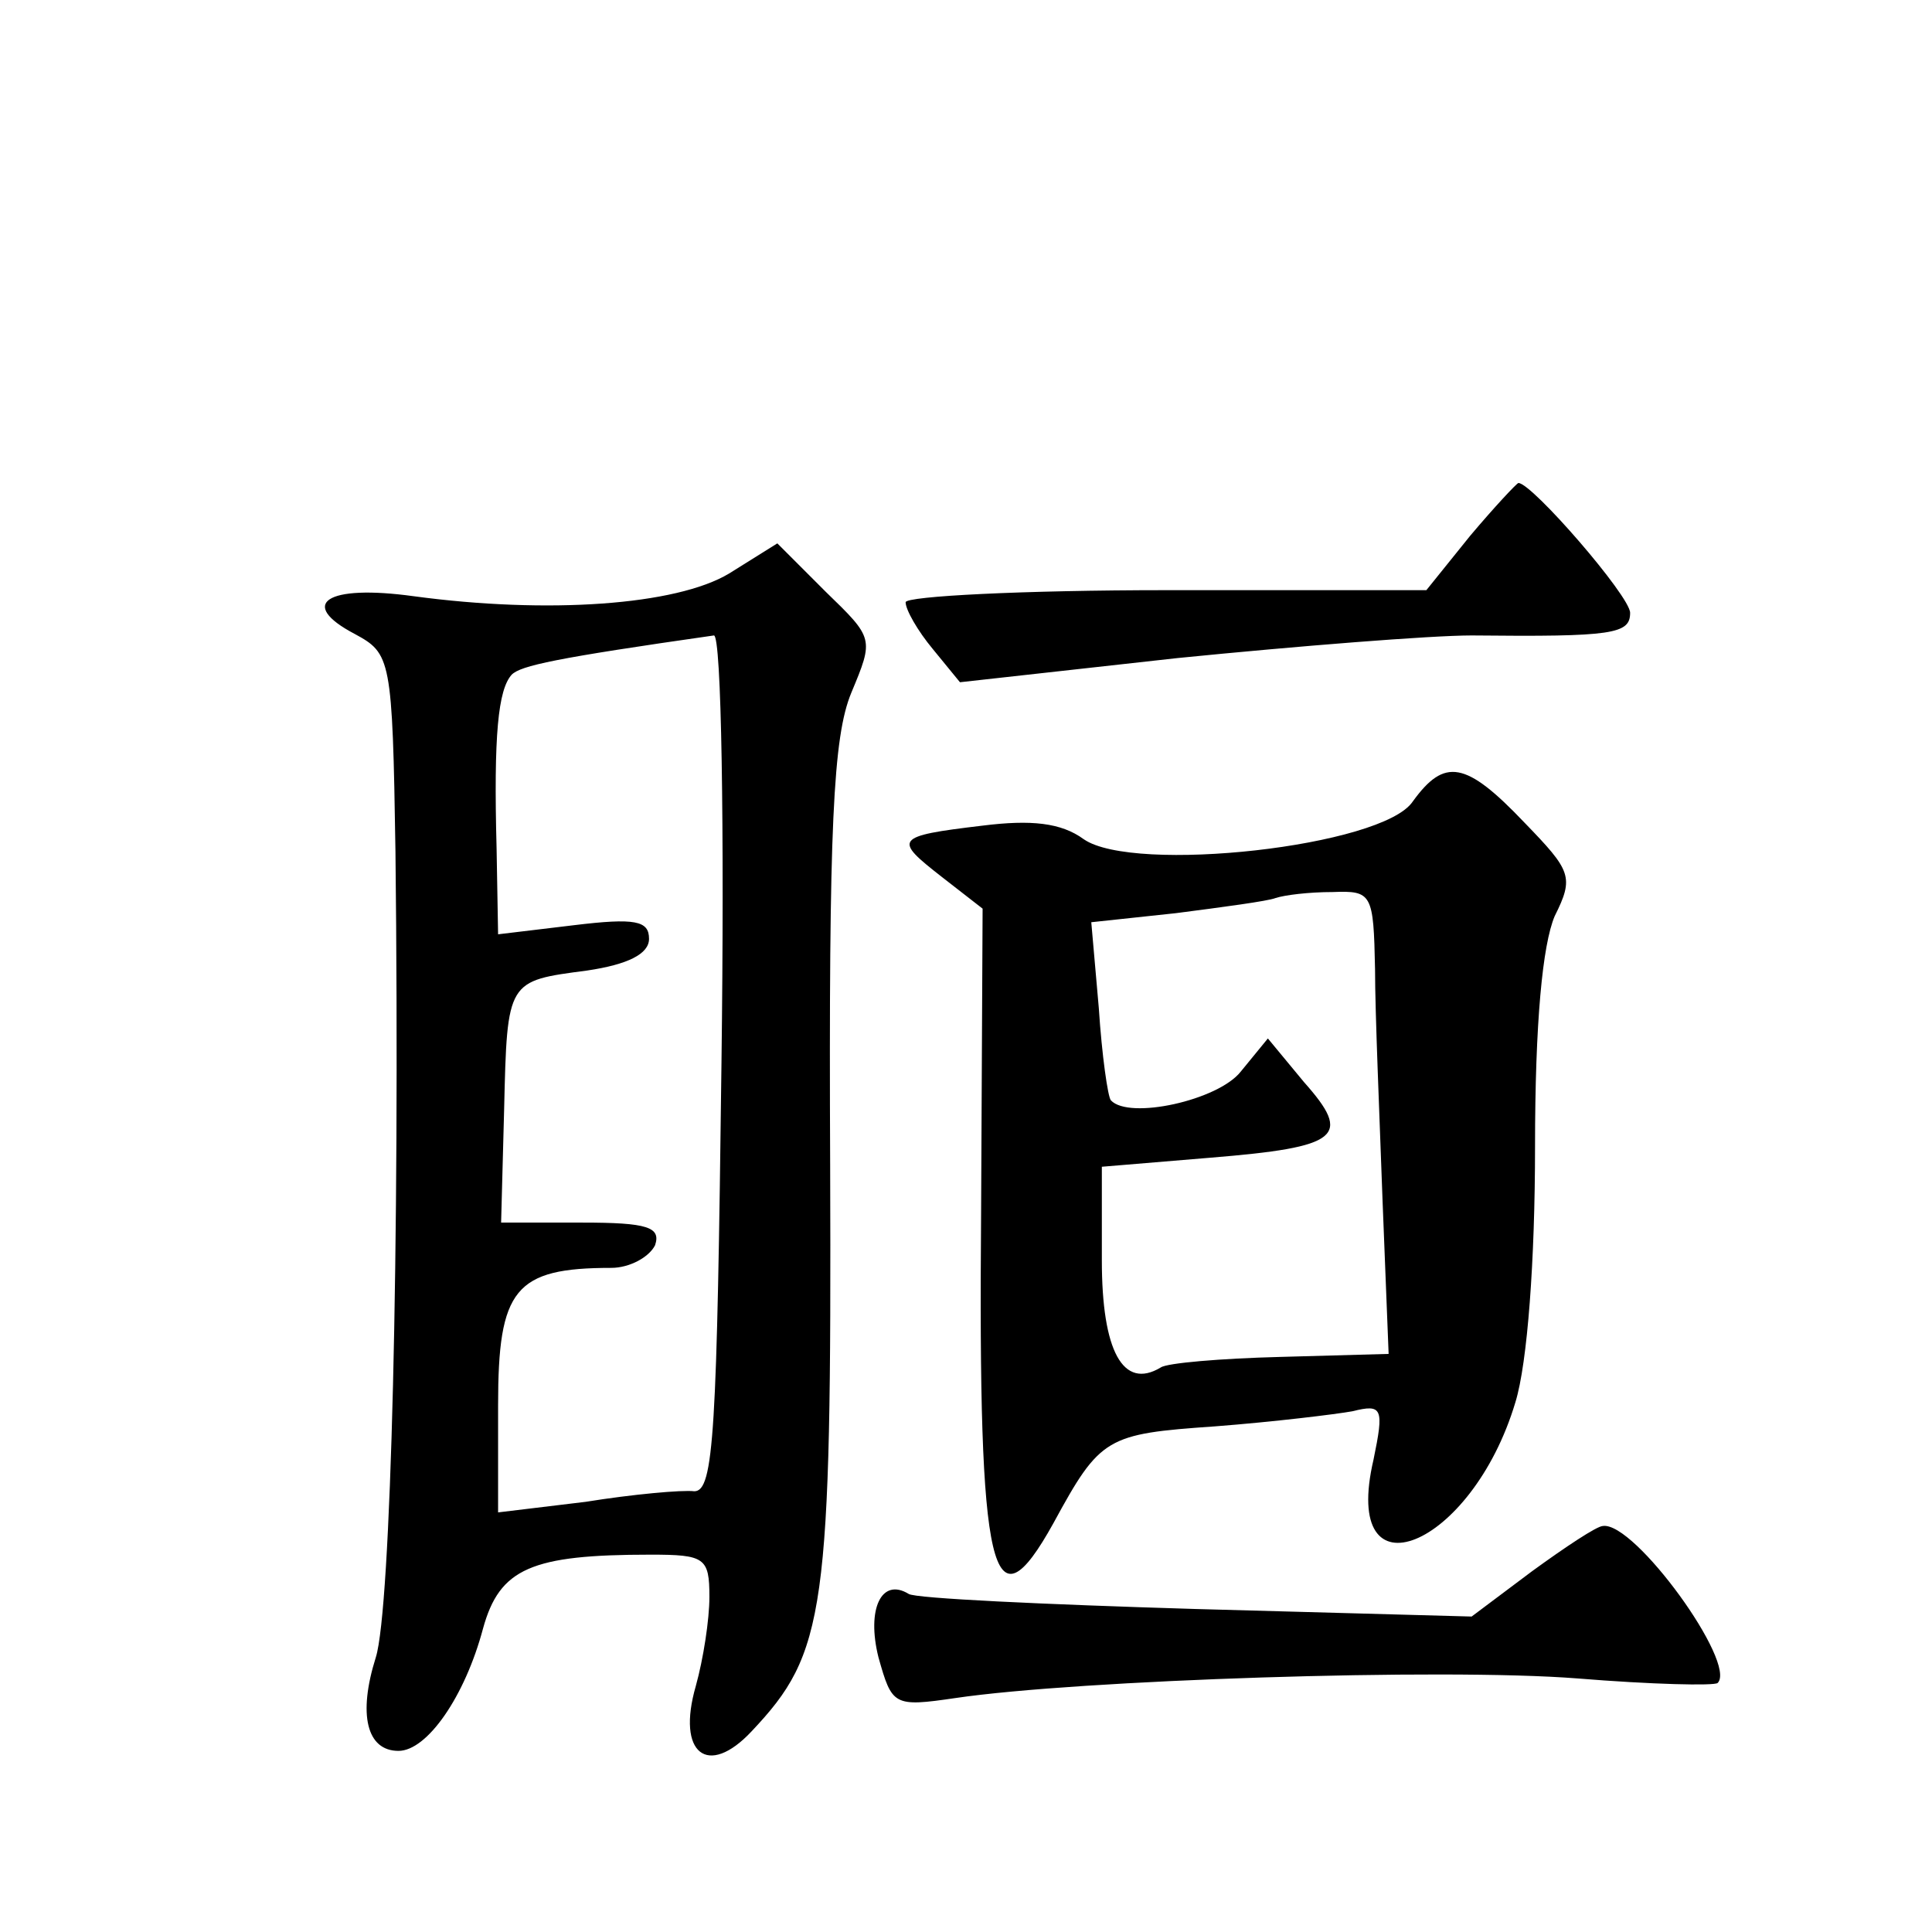
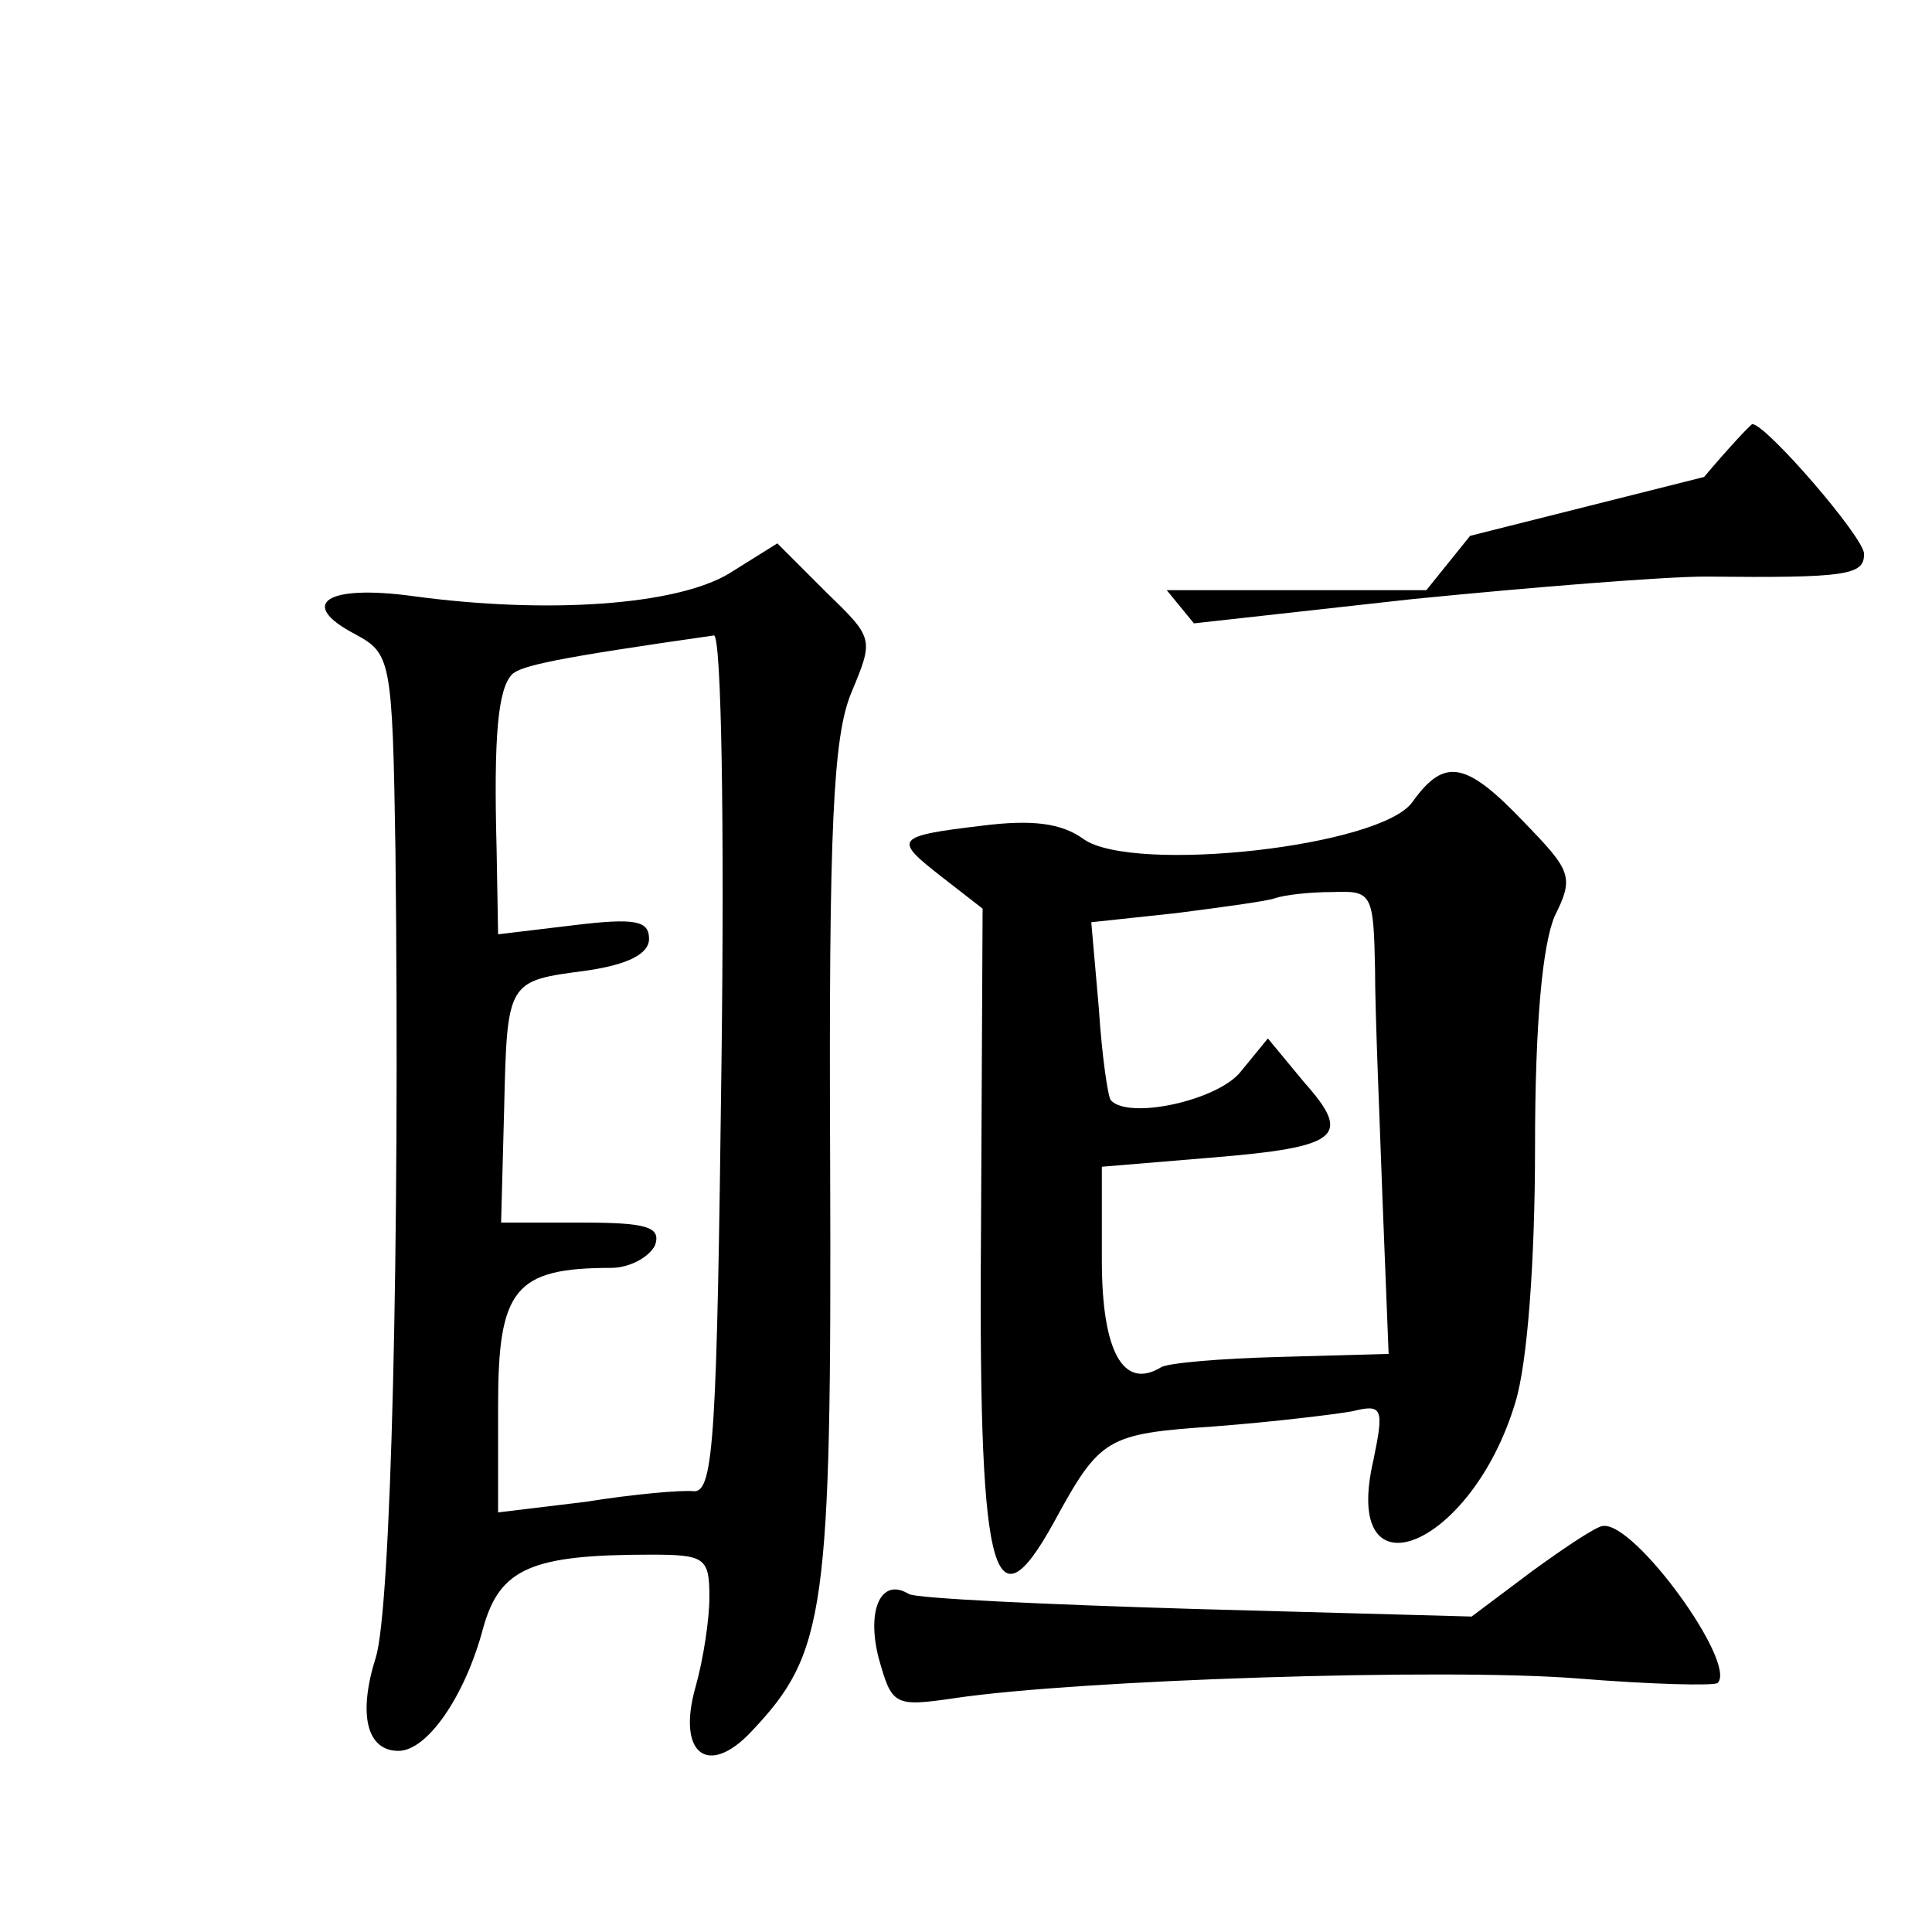
<svg xmlns="http://www.w3.org/2000/svg" version="1.0" width="128pt" height="128pt" viewBox="0 0 128 128" preserveAspectRatio="xMidYMid meet">
  <g transform="translate(0,128) scale(0.1,-0.1)" fill="#0" stroke="none">
-     <path d="M974 925 l-29 -36 -172 0 c-95 0 -173 -4 -173 -8 0 -5 8 -19 18 -31 l18 -22 144 16 c80 8 168 15 195 15 94 -1 105 1 105 15 0 11 -65 86 -74 86 -1 0 -16 -16 -32 -35z M483 900 c-35 -21 -120 -27 -209 -15 -58 8 -77 -5 -39 -25 24 -13 25 -16 27 -144 3 -263 -3 -502 -13 -534 -12 -38 -6 -62 15 -62 19 0 44 36 56 81 11 40 32 49 111 49 36 0 39 -2 39 -28 0 -15 -4 -41 -9 -59 -13 -45 8 -61 37 -30 49 52 53 78 52 375 -1 225 2 284 14 313 15 36 15 36 -17 67 l-32 32 -32 -20z m-5 -324 c-3 -245 -5 -284 -18 -284 -8 1 -41 -2 -72 -7 l-58 -7 0 71 c0 77 11 91 75 91 12 0 25 7 29 15 4 12 -5 15 -48 15 l-54 0 2 75 c2 86 2 85 55 92 27 4 41 11 41 21 0 12 -9 14 -50 9 l-50 -6 -1 57 c-2 75 1 105 10 115 6 6 29 11 134 26 5 0 7 -127 5 -283z M936 749 c-20 -30 -185 -48 -218 -25 -15 11 -35 13 -67 9 -59 -7 -59 -9 -27 -34 l27 -21 -1 -202 c-2 -240 7 -279 48 -205 31 57 35 59 107 64 39 3 80 8 91 10 20 5 21 2 14 -32 -22 -94 65 -59 94 38 8 26 13 94 13 169 0 83 5 134 13 153 13 26 11 30 -20 62 -39 41 -53 43 -74 14z m-25 -111 c0 -29 3 -98 5 -154 l4 -101 -72 -2 c-39 -1 -75 -4 -79 -7 -25 -15 -39 11 -39 71 l0 62 72 6 c86 7 94 14 62 50 l-24 29 -18 -22 c-15 -19 -74 -32 -86 -19 -2 2 -6 30 -8 61 l-5 57 56 6 c31 4 61 8 66 10 6 2 22 4 38 4 26 1 27 -1 28 -51z M1015 239 l-40 -30 -183 5 c-100 3 -186 7 -190 10 -18 11 -28 -10 -20 -42 9 -32 10 -33 51 -27 81 12 323 20 412 13 49 -4 91 -5 93 -3 13 13 -55 107 -76 104 -4 0 -25 -14 -47 -30z" />
+     <path d="M974 925 l-29 -36 -172 0 l18 -22 144 16 c80 8 168 15 195 15 94 -1 105 1 105 15 0 11 -65 86 -74 86 -1 0 -16 -16 -32 -35z M483 900 c-35 -21 -120 -27 -209 -15 -58 8 -77 -5 -39 -25 24 -13 25 -16 27 -144 3 -263 -3 -502 -13 -534 -12 -38 -6 -62 15 -62 19 0 44 36 56 81 11 40 32 49 111 49 36 0 39 -2 39 -28 0 -15 -4 -41 -9 -59 -13 -45 8 -61 37 -30 49 52 53 78 52 375 -1 225 2 284 14 313 15 36 15 36 -17 67 l-32 32 -32 -20z m-5 -324 c-3 -245 -5 -284 -18 -284 -8 1 -41 -2 -72 -7 l-58 -7 0 71 c0 77 11 91 75 91 12 0 25 7 29 15 4 12 -5 15 -48 15 l-54 0 2 75 c2 86 2 85 55 92 27 4 41 11 41 21 0 12 -9 14 -50 9 l-50 -6 -1 57 c-2 75 1 105 10 115 6 6 29 11 134 26 5 0 7 -127 5 -283z M936 749 c-20 -30 -185 -48 -218 -25 -15 11 -35 13 -67 9 -59 -7 -59 -9 -27 -34 l27 -21 -1 -202 c-2 -240 7 -279 48 -205 31 57 35 59 107 64 39 3 80 8 91 10 20 5 21 2 14 -32 -22 -94 65 -59 94 38 8 26 13 94 13 169 0 83 5 134 13 153 13 26 11 30 -20 62 -39 41 -53 43 -74 14z m-25 -111 c0 -29 3 -98 5 -154 l4 -101 -72 -2 c-39 -1 -75 -4 -79 -7 -25 -15 -39 11 -39 71 l0 62 72 6 c86 7 94 14 62 50 l-24 29 -18 -22 c-15 -19 -74 -32 -86 -19 -2 2 -6 30 -8 61 l-5 57 56 6 c31 4 61 8 66 10 6 2 22 4 38 4 26 1 27 -1 28 -51z M1015 239 l-40 -30 -183 5 c-100 3 -186 7 -190 10 -18 11 -28 -10 -20 -42 9 -32 10 -33 51 -27 81 12 323 20 412 13 49 -4 91 -5 93 -3 13 13 -55 107 -76 104 -4 0 -25 -14 -47 -30z" />
  </g>
</svg>